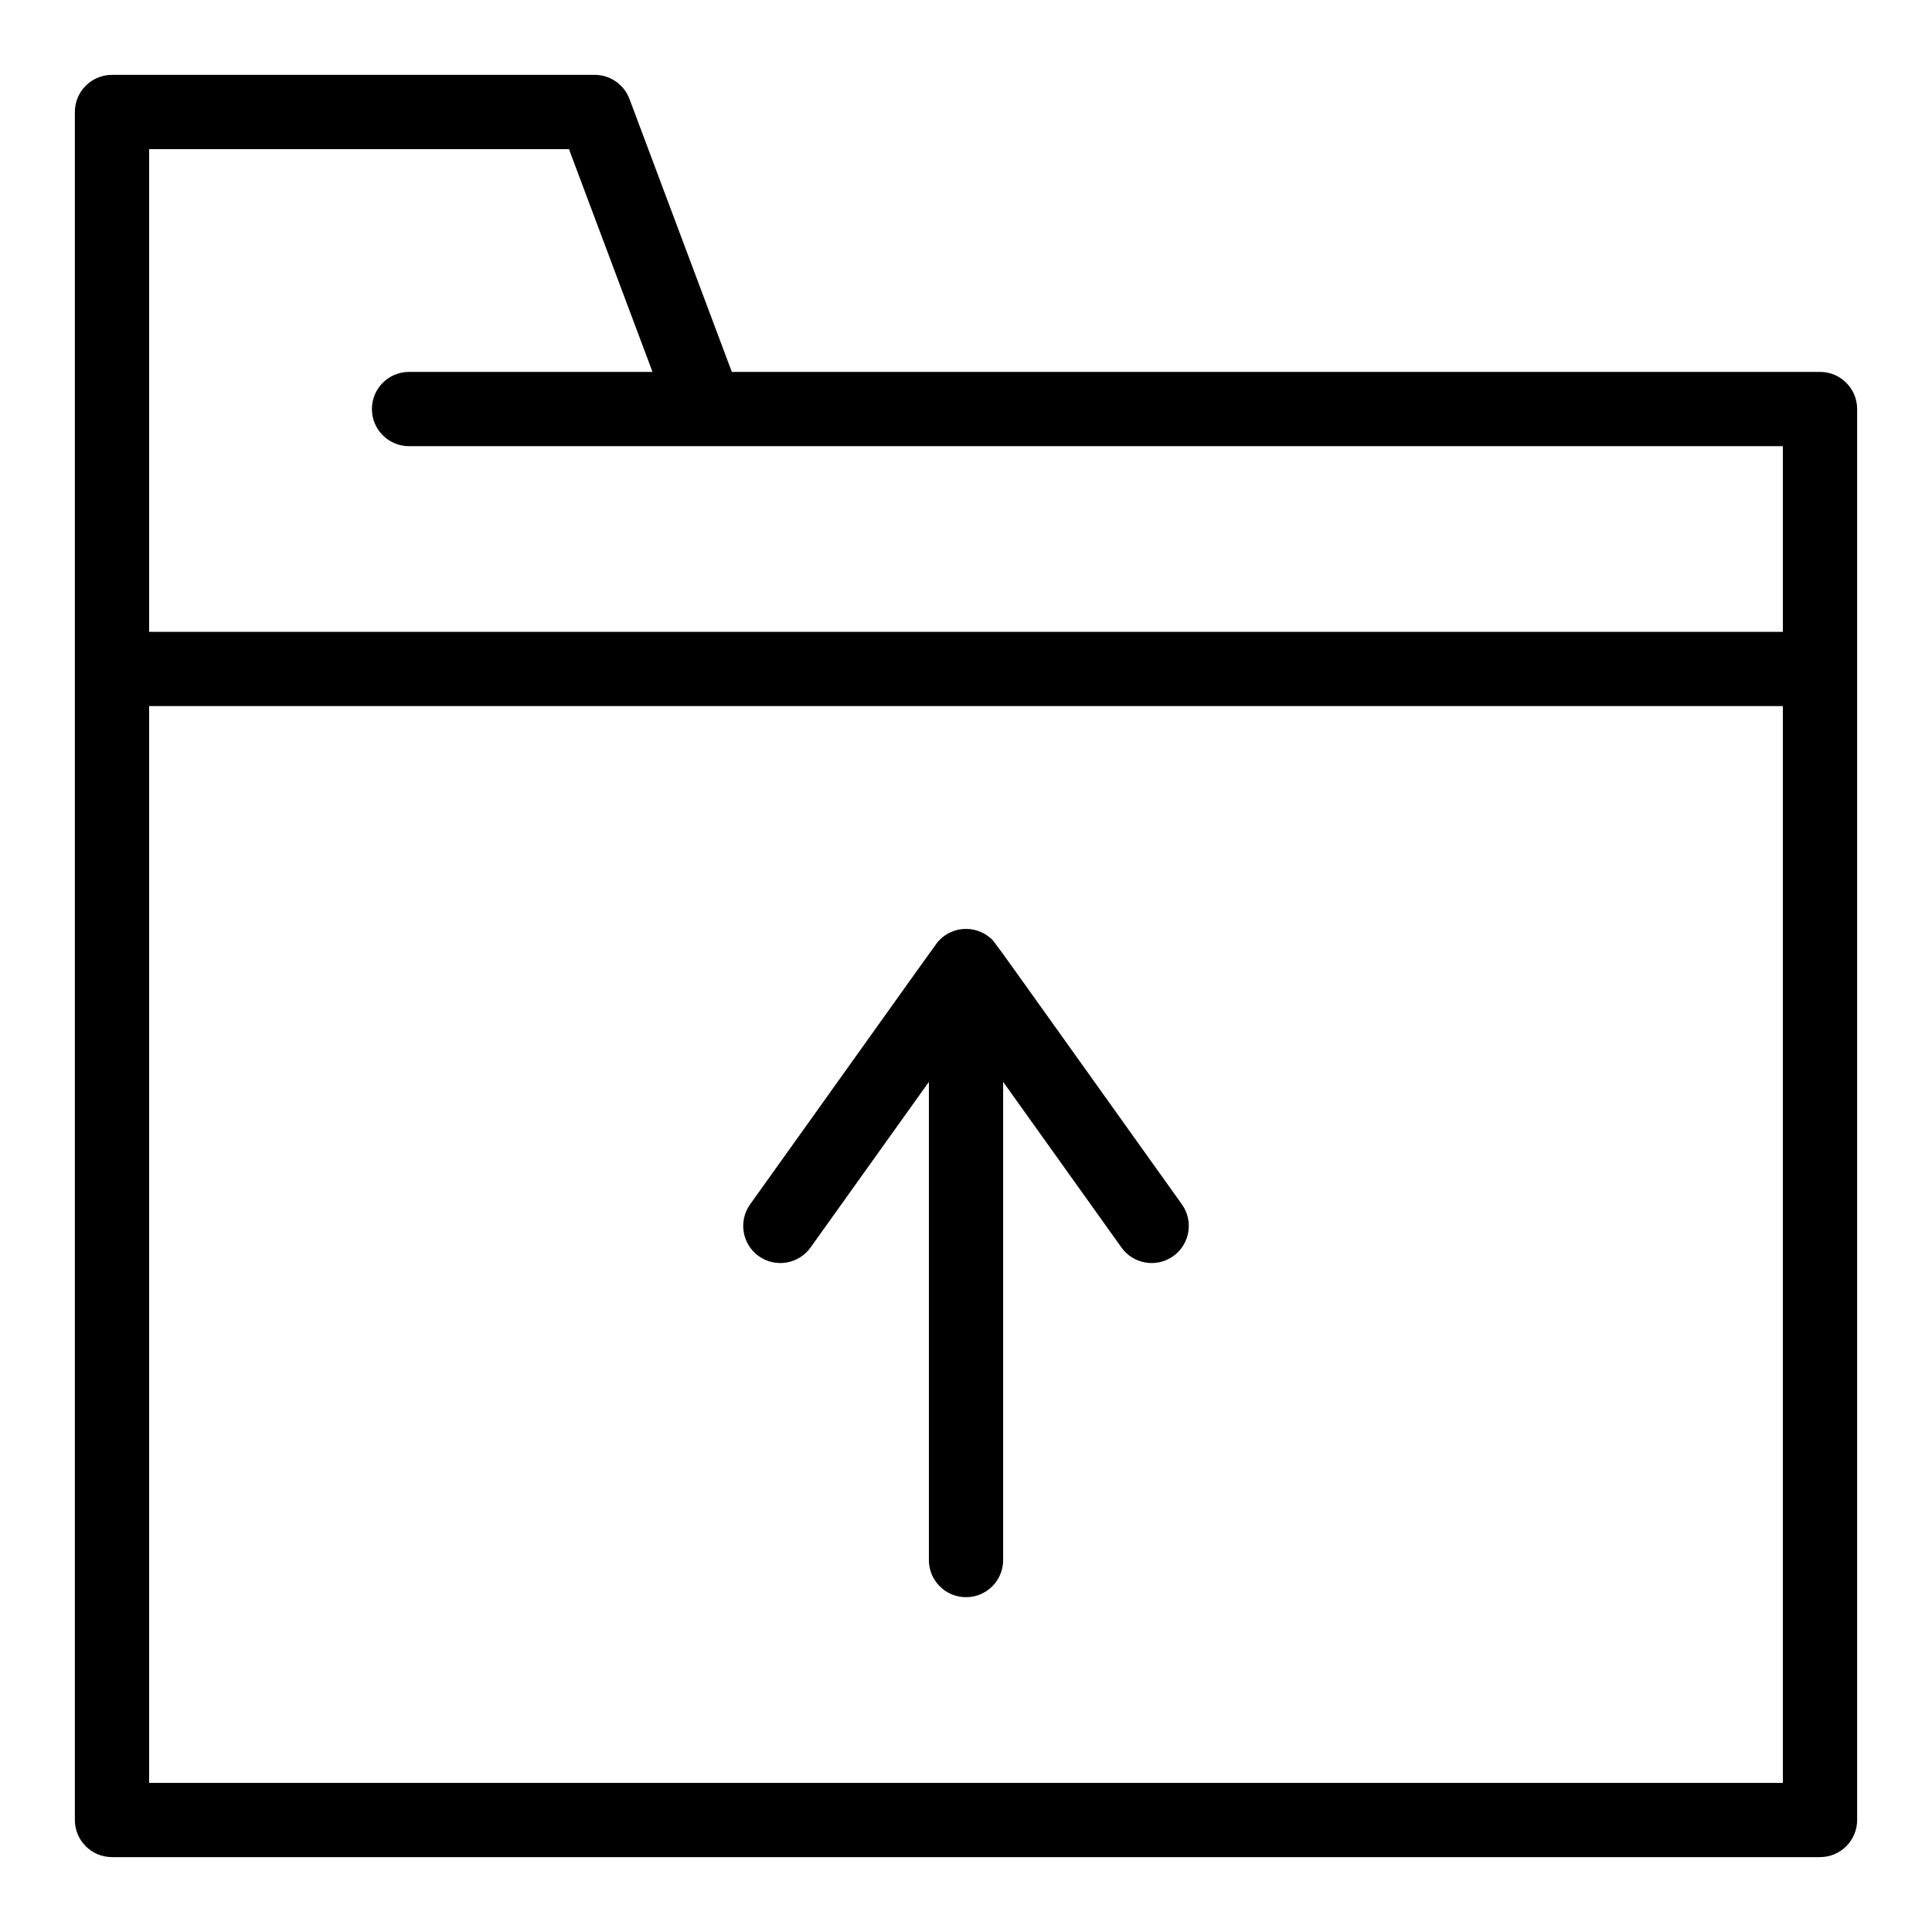
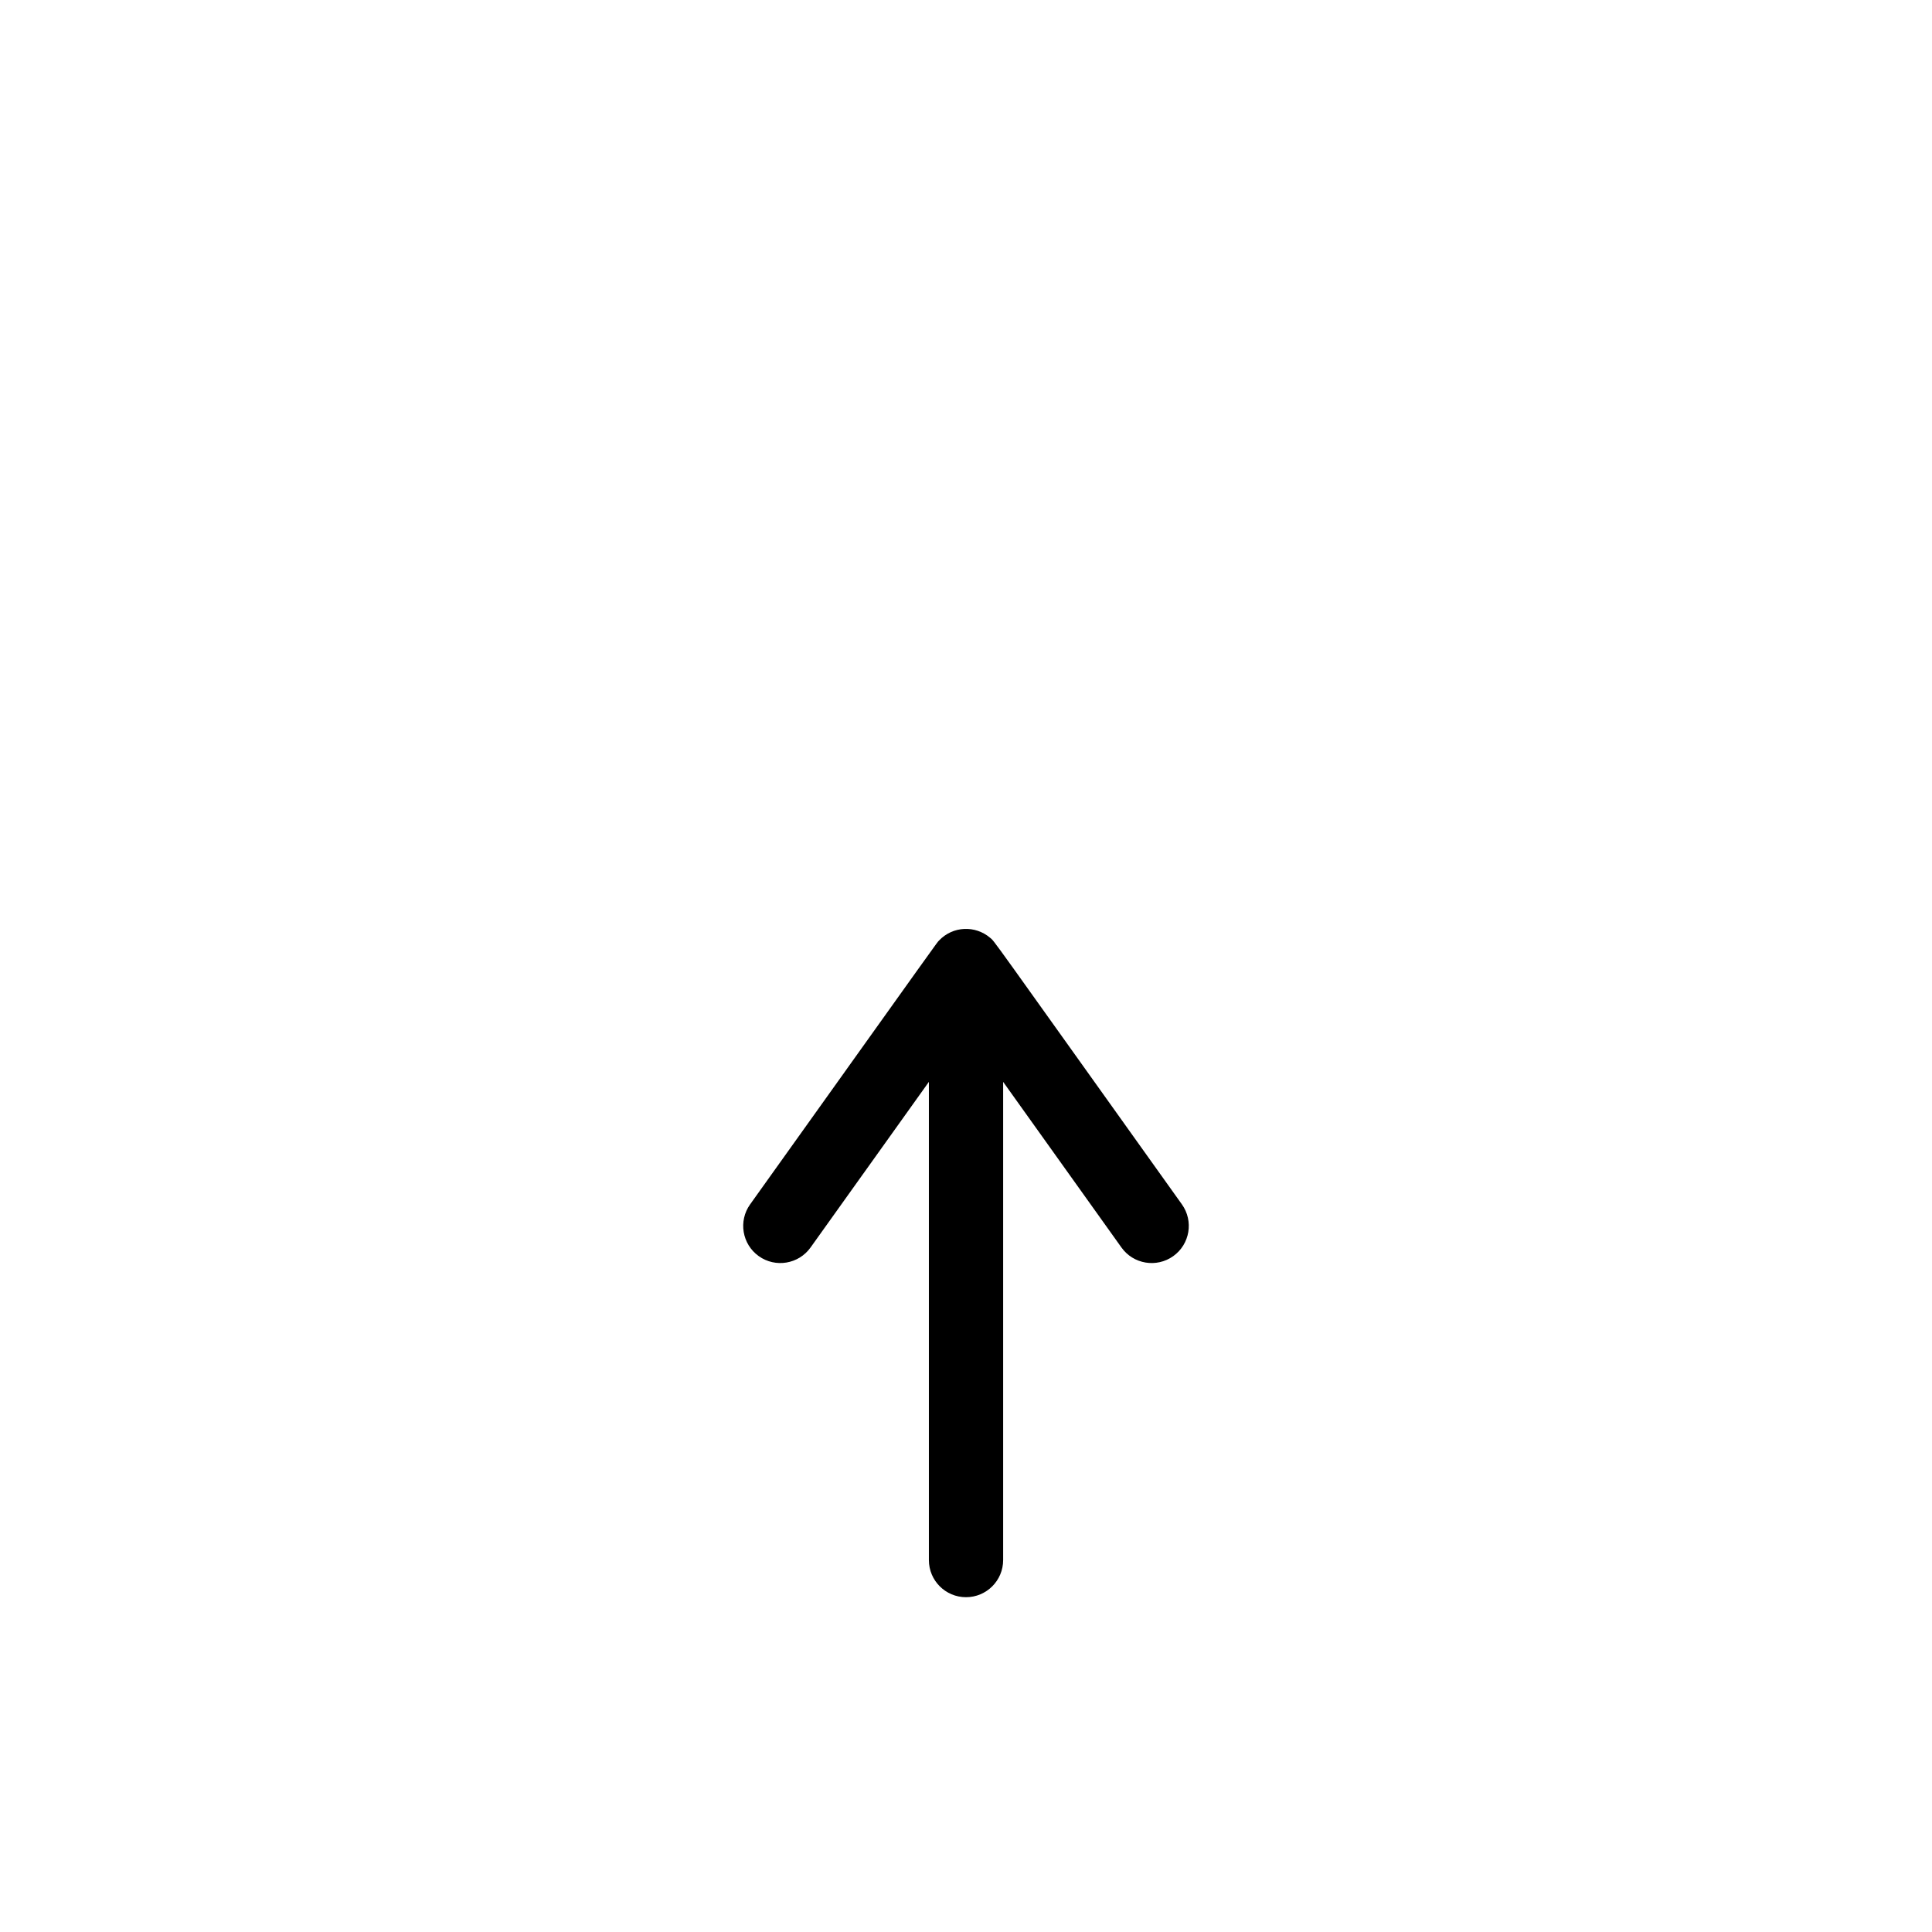
<svg xmlns="http://www.w3.org/2000/svg" fill="#000000" width="800px" height="800px" version="1.1" viewBox="144 144 512 512">
  <g>
-     <path d="m626.32 242.56h-288.38l-27.125-72.336c-1.441-3.84-5.113-6.387-9.215-6.387h-127.92c-5.434 0-9.84 4.406-9.84 9.84v452.64c0 5.434 4.406 9.84 9.84 9.84h452.64c5.434 0 9.84-4.406 9.84-9.84v-373.92c0-5.434-4.406-9.84-9.84-9.84zm-442.8-59.039h111.26l22.141 59.039h-64.523c-5.434 0-9.84 4.406-9.84 9.84 0 5.434 4.406 9.84 9.84 9.84 107.93 0.004 252.75 0 364.08 0v49.199h-432.96v-127.92zm0 432.96v-285.36h432.96v285.36z" />
    <path d="m406.35 392.49c-3.894-3.293-9.812-3.117-13.484 0.746-0.754 0.797 2.234-3.285-50.074 69.926-3.16 4.422-2.137 10.566 2.285 13.727 4.422 3.156 10.566 2.133 13.727-2.289l31.359-43.895v126.73c0 5.434 4.406 9.84 9.84 9.84s9.84-4.406 9.84-9.84v-126.73l31.352 43.895c3.164 4.43 9.309 5.441 13.727 2.289 4.422-3.16 5.445-9.305 2.289-13.727-52.23-73.102-49.48-69.512-50.859-70.672z" />
  </g>
</svg>